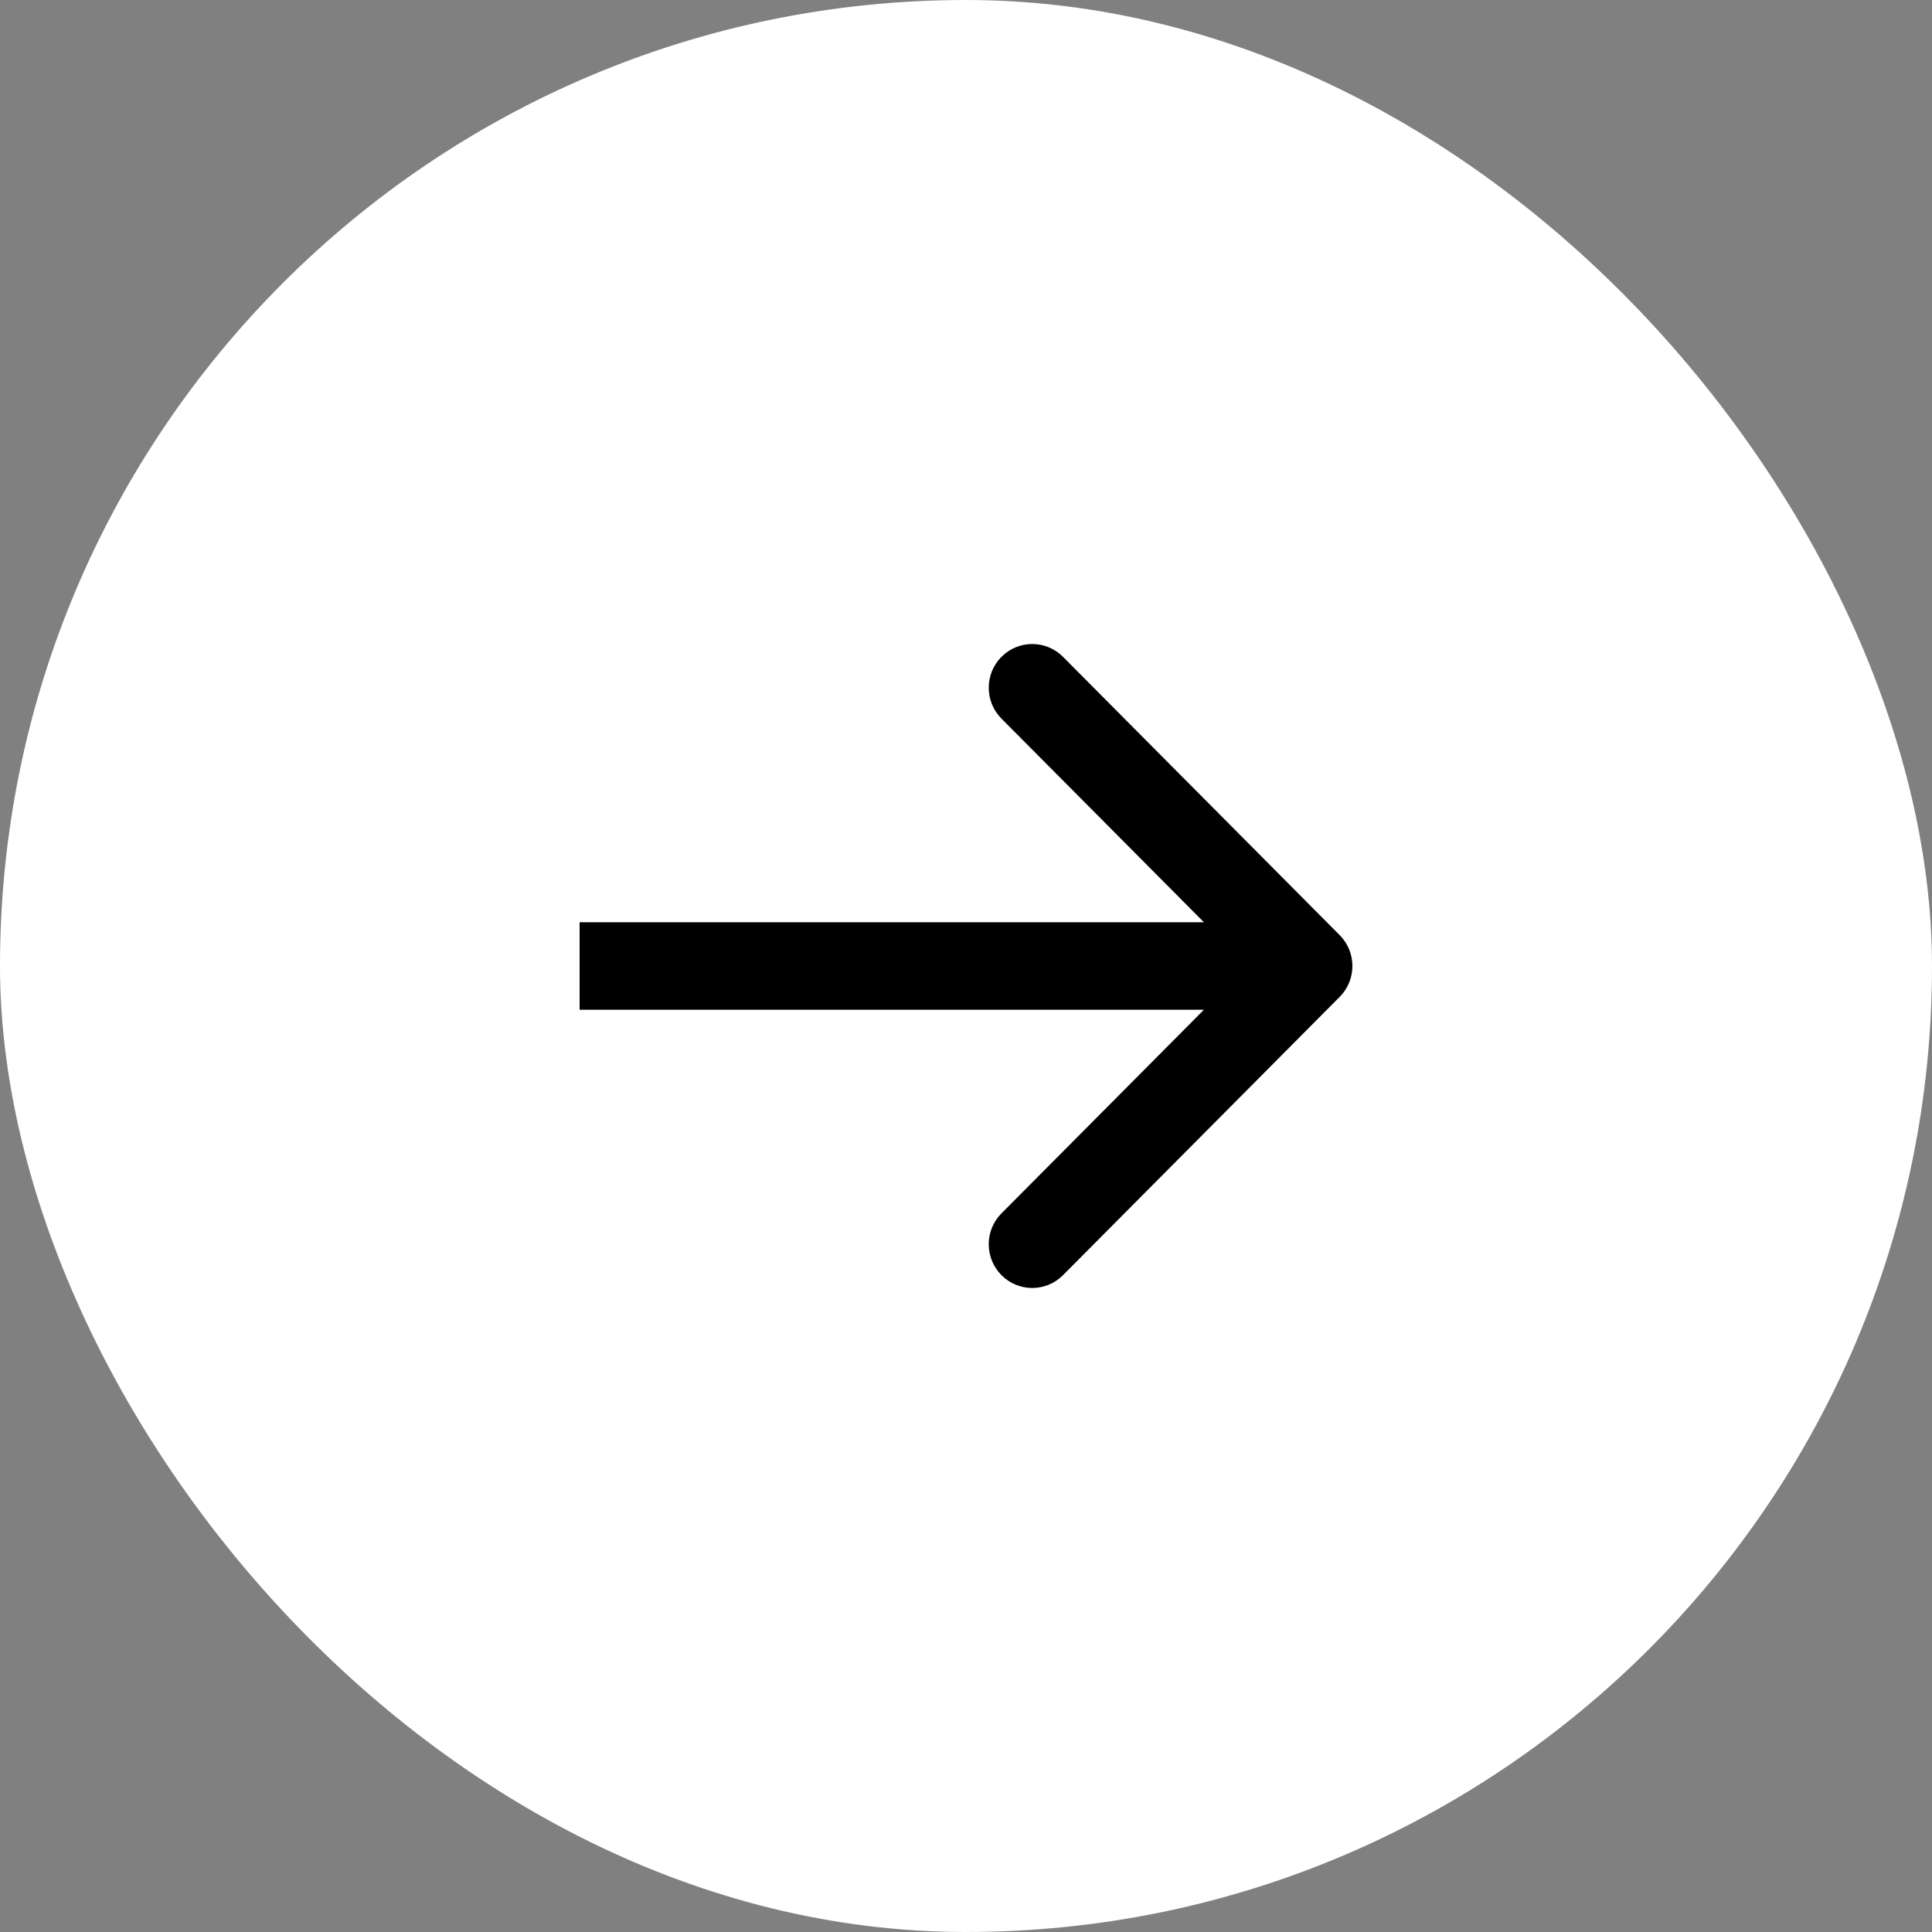
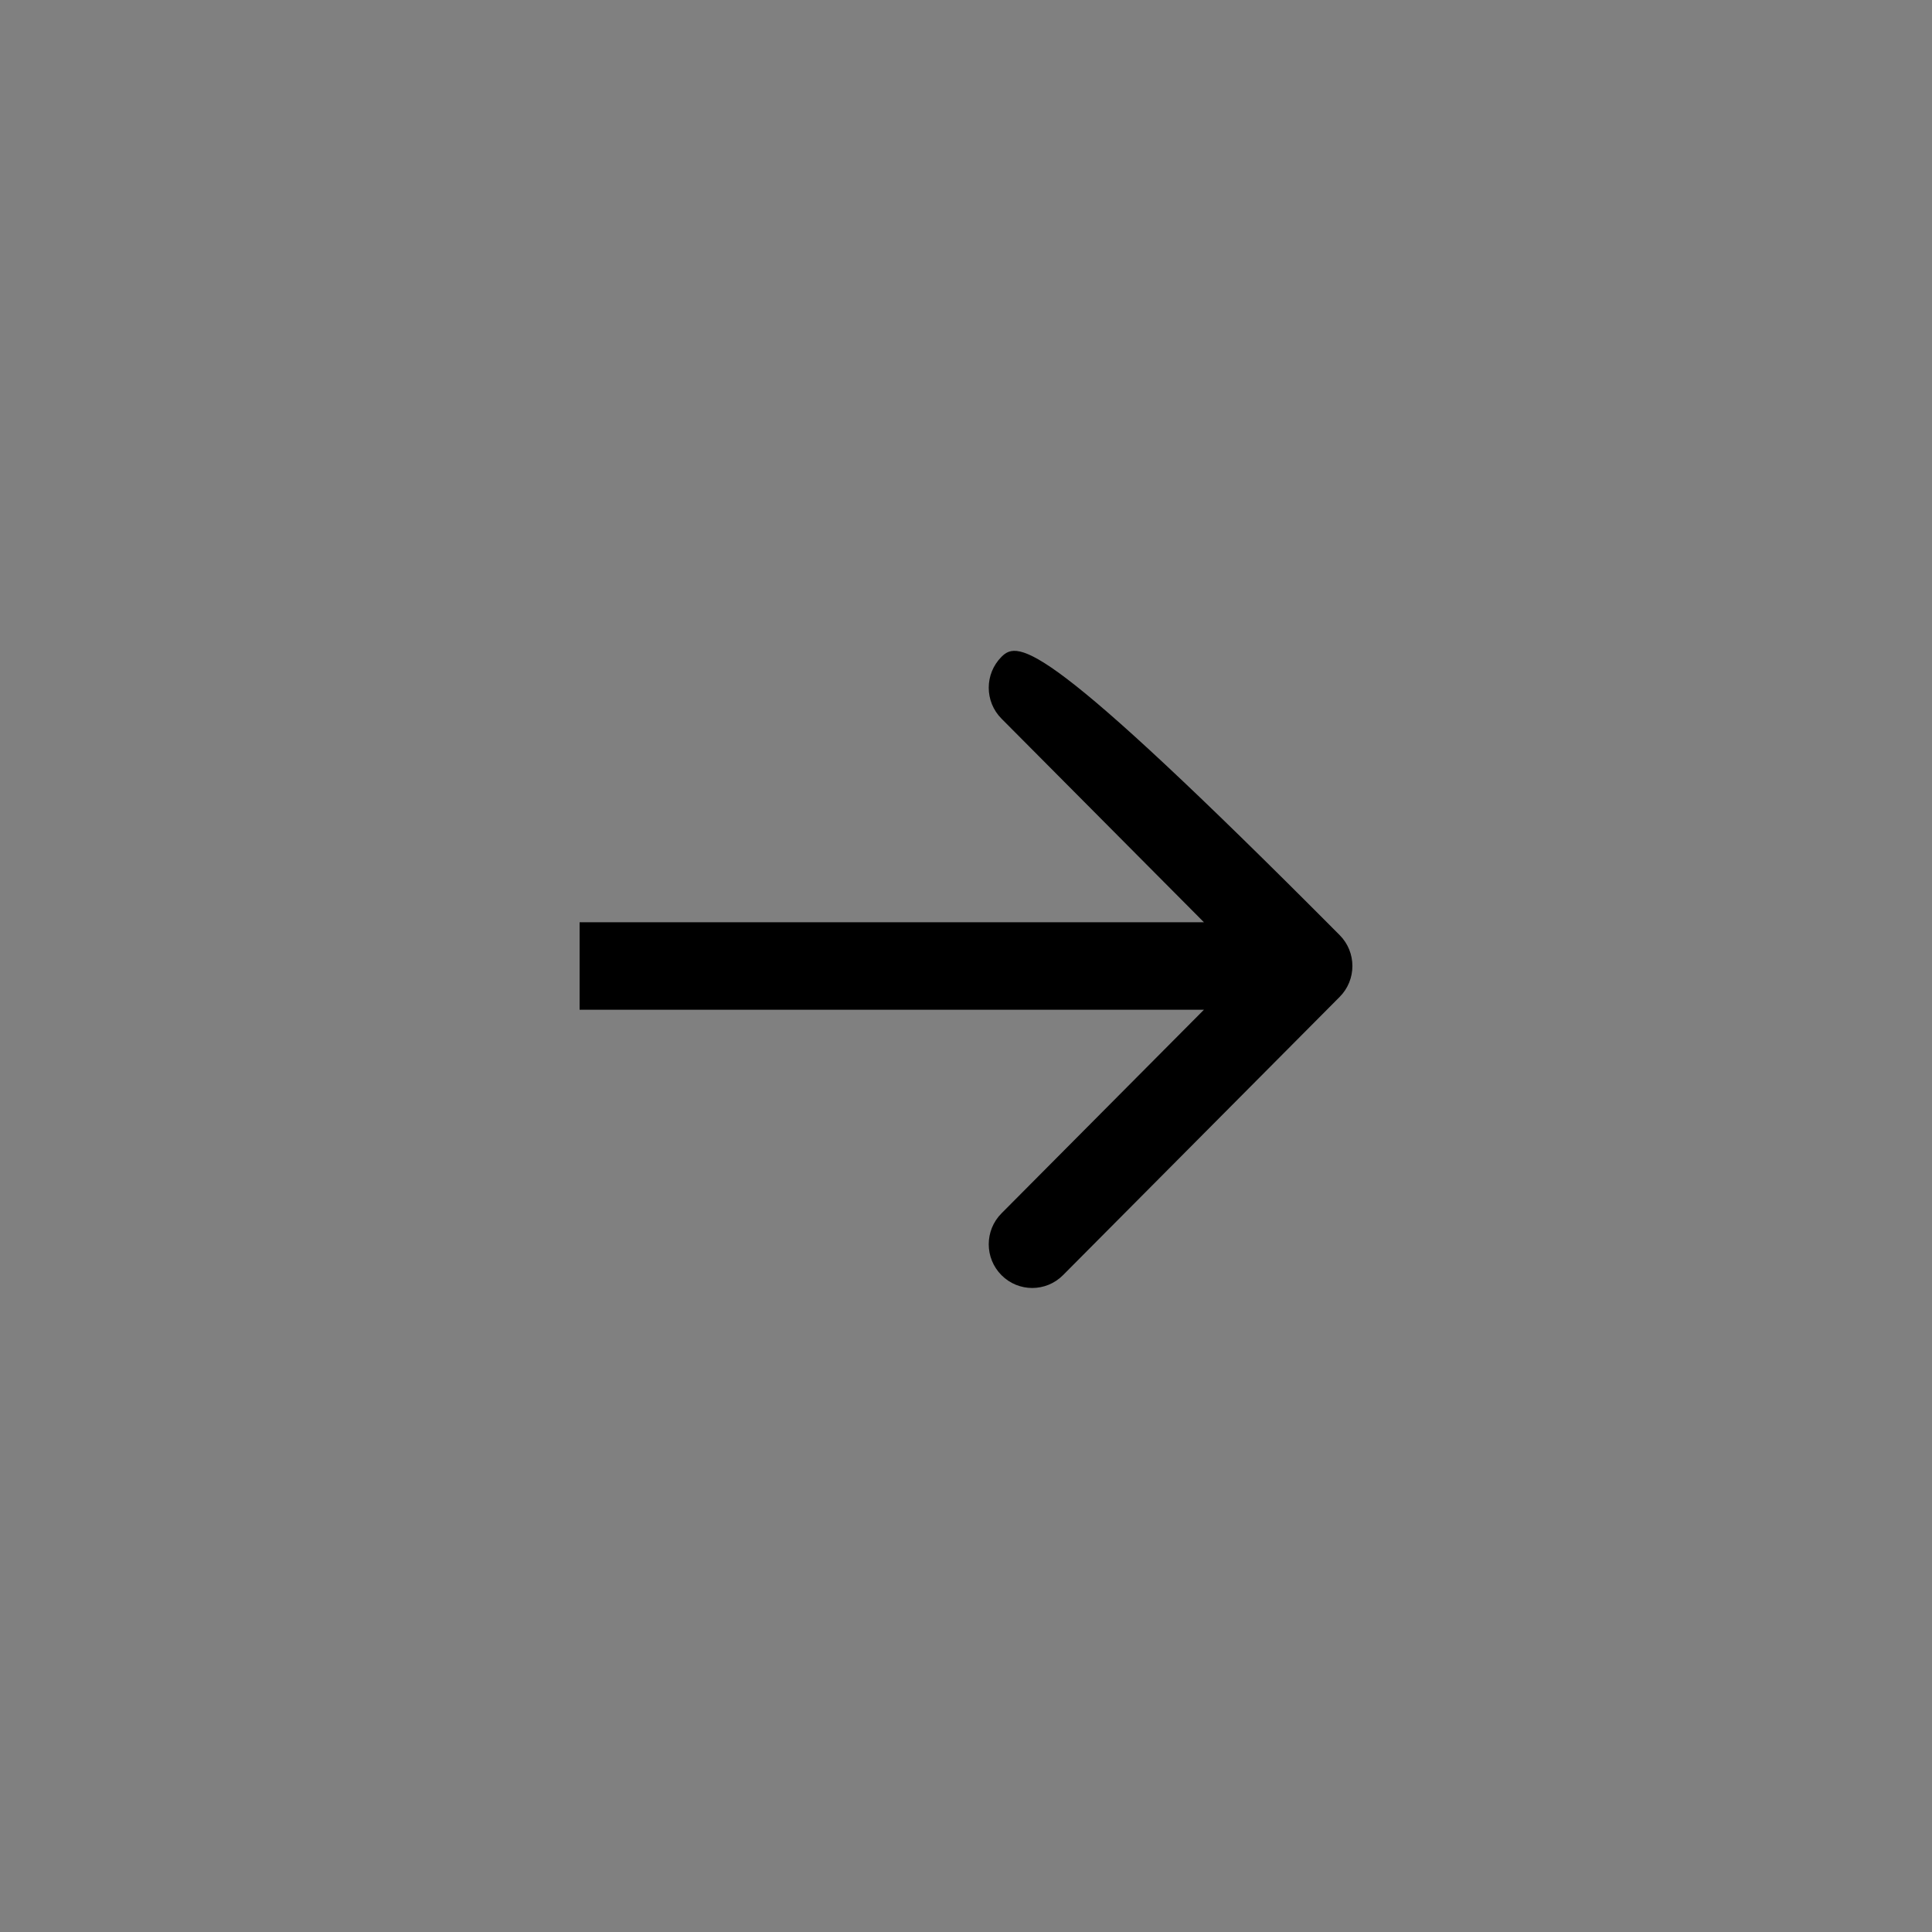
<svg xmlns="http://www.w3.org/2000/svg" width="30" height="30" viewBox="0 0 30 30" fill="none">
  <rect x="0" y="0" width="30" height="30" fill="#808080" stroke="none" />
-   <rect width="30" height="30" rx="15" fill="white" />
-   <path d="M20.802 15.48C21.066 15.215 21.066 14.785 20.802 14.52L16.506 10.199C16.242 9.934 15.815 9.934 15.551 10.199C15.287 10.464 15.287 10.894 15.551 11.159L19.37 15L15.551 18.841C15.287 19.106 15.287 19.536 15.551 19.801C15.815 20.066 16.242 20.066 16.506 19.801L20.802 15.48ZM9 15.679H20.325V14.321L9 14.321V15.679Z" fill="black" />
+   <path d="M20.802 15.48C21.066 15.215 21.066 14.785 20.802 14.52C16.242 9.934 15.815 9.934 15.551 10.199C15.287 10.464 15.287 10.894 15.551 11.159L19.37 15L15.551 18.841C15.287 19.106 15.287 19.536 15.551 19.801C15.815 20.066 16.242 20.066 16.506 19.801L20.802 15.48ZM9 15.679H20.325V14.321L9 14.321V15.679Z" fill="black" />
</svg>